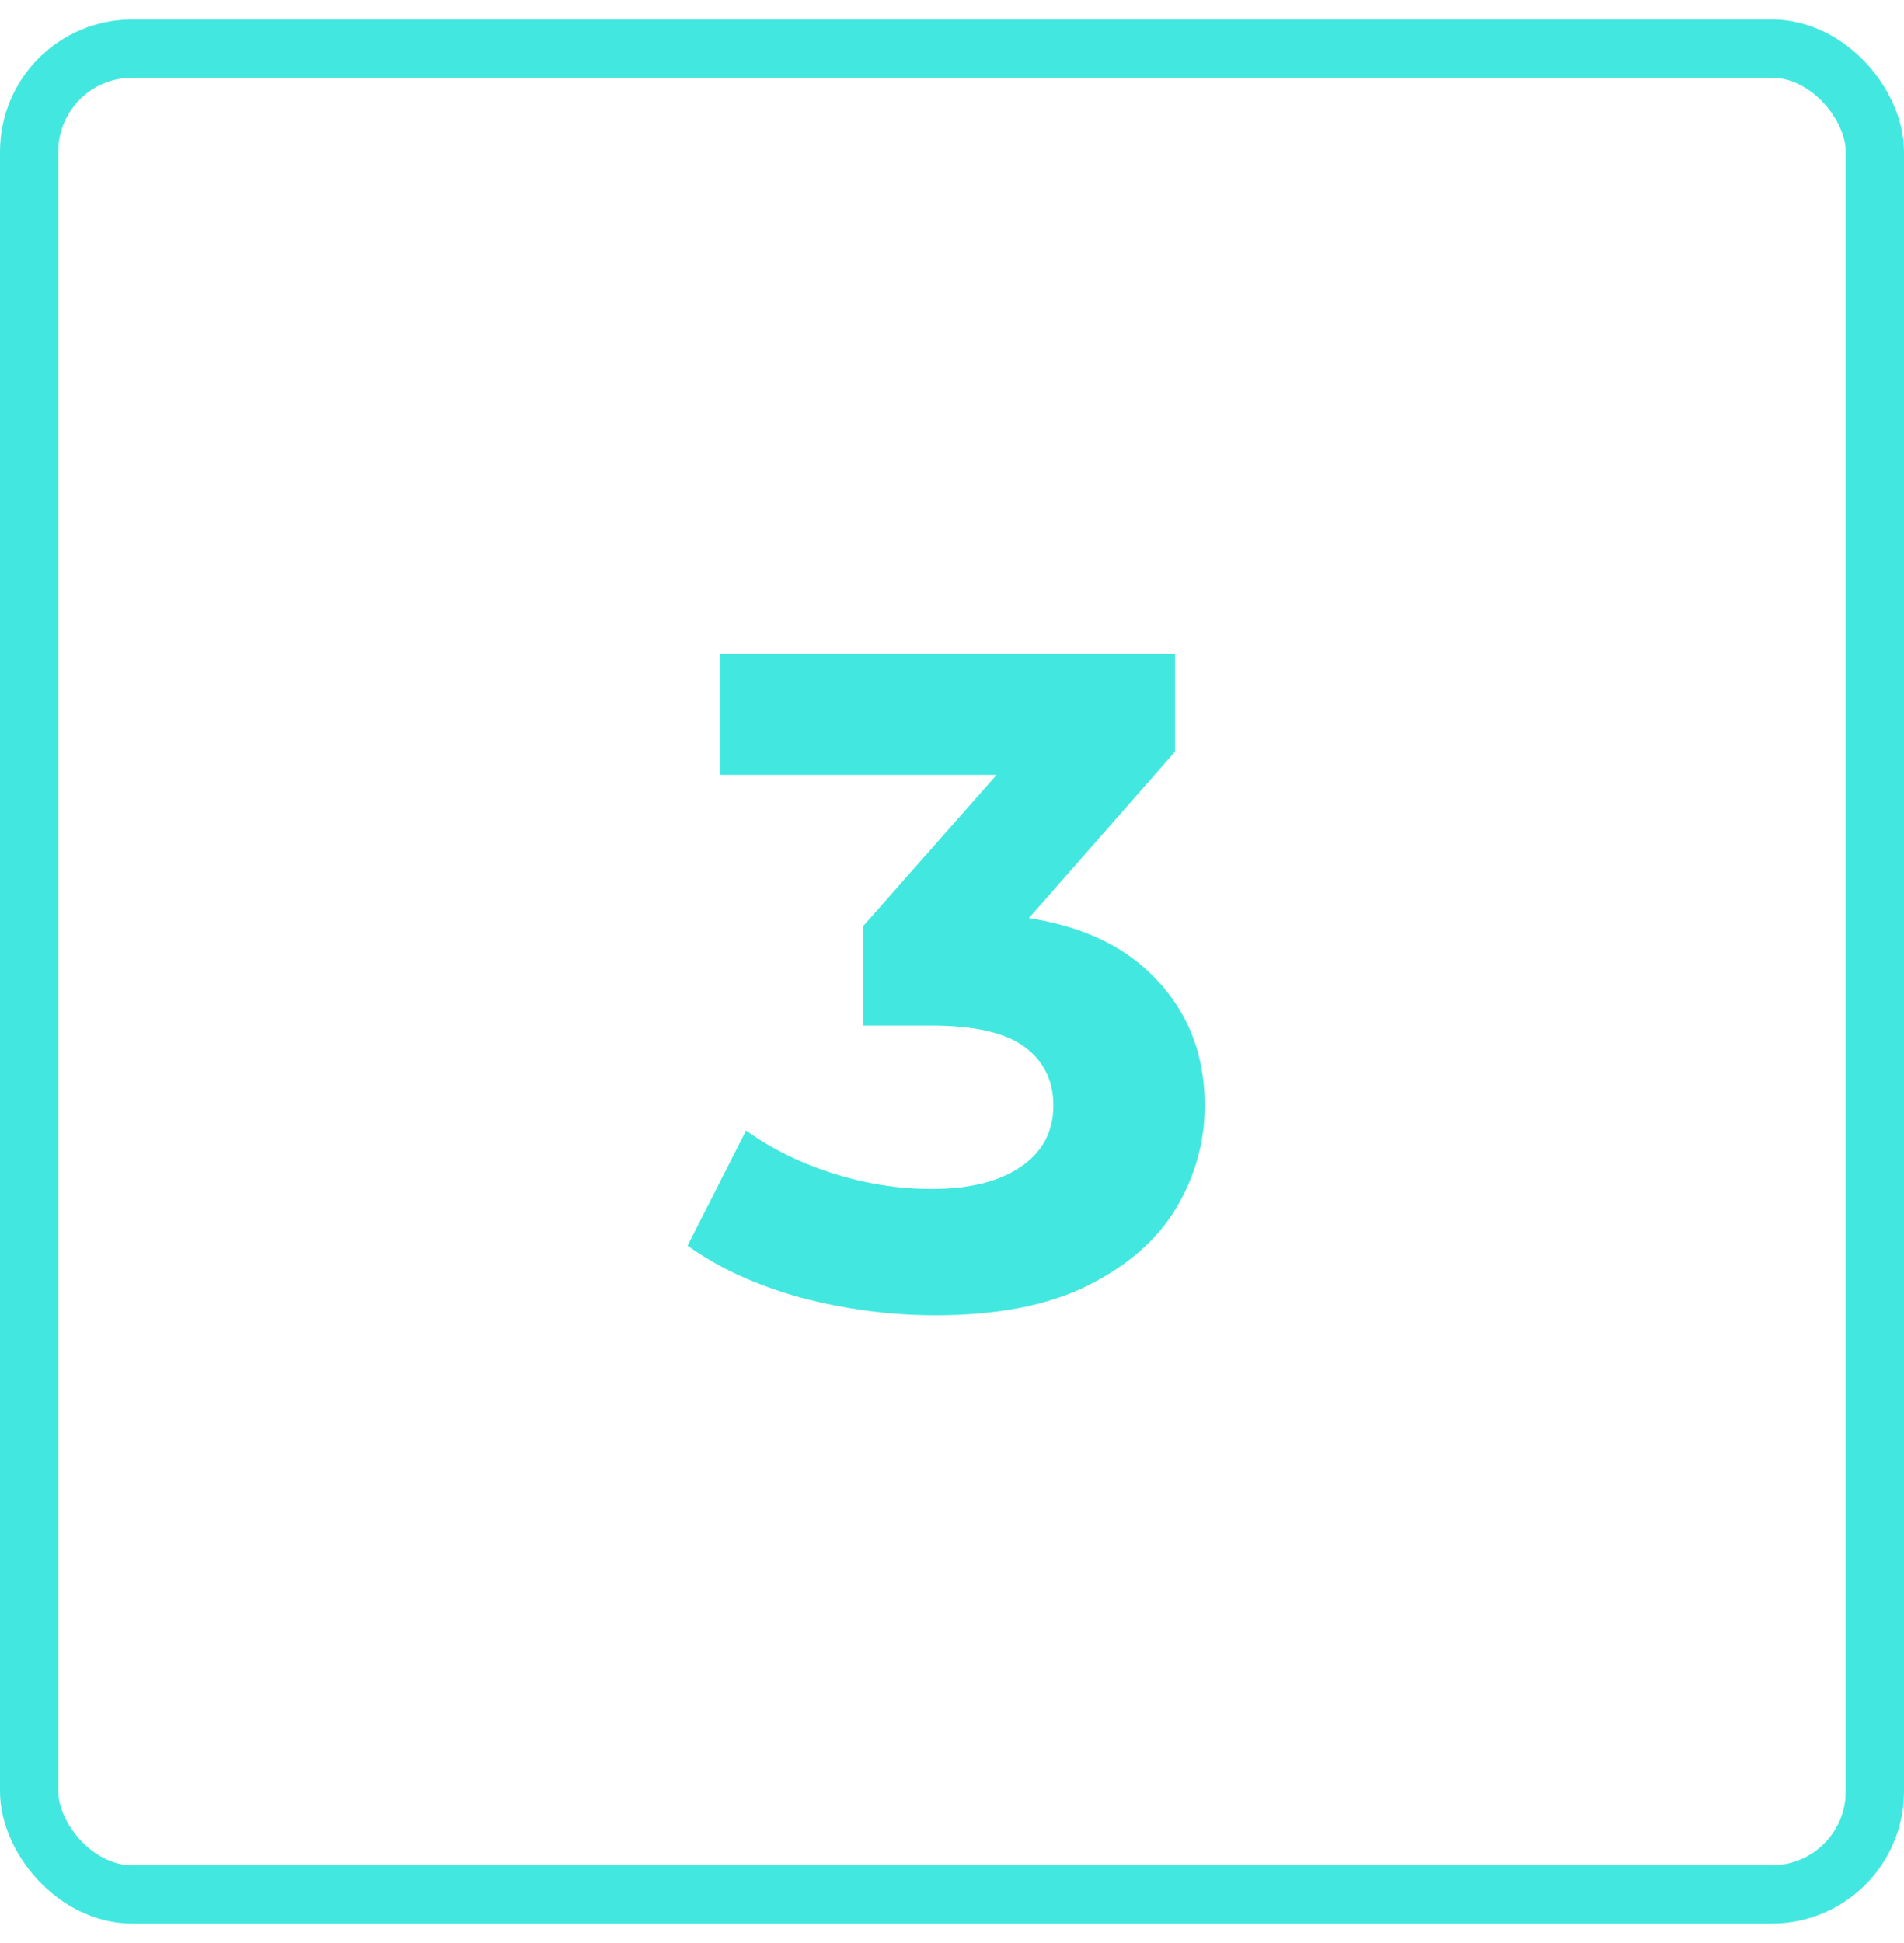
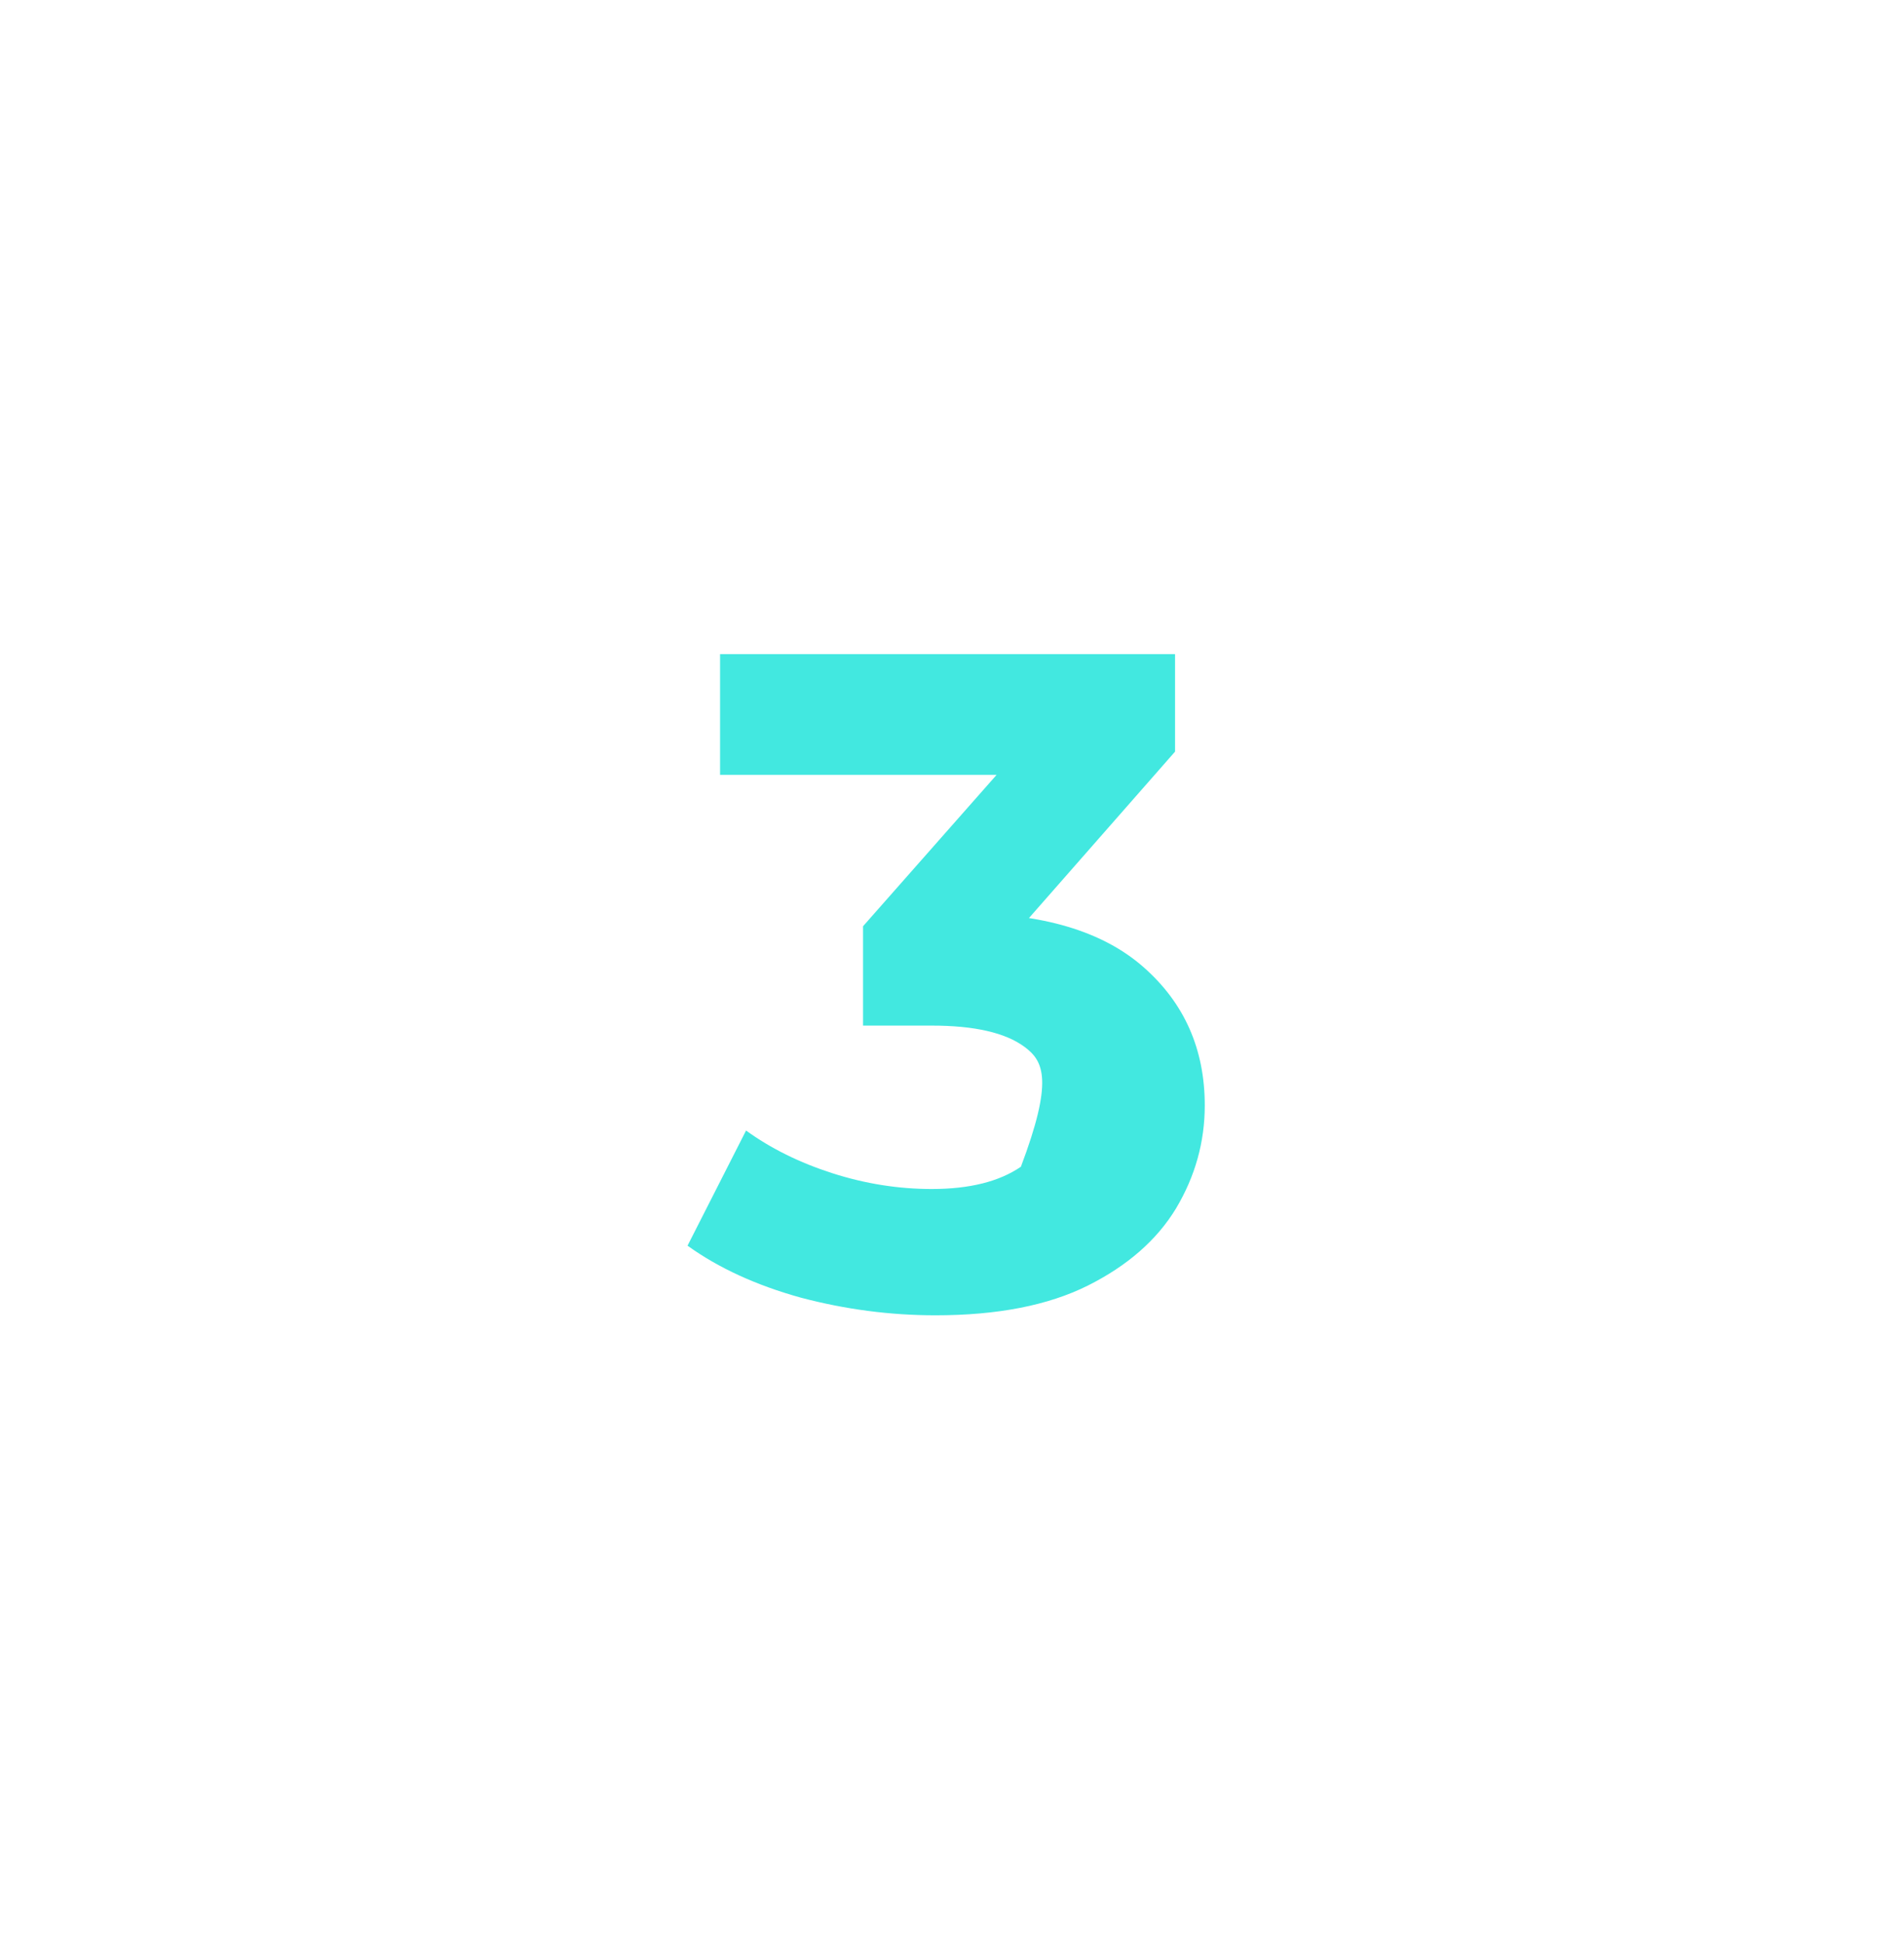
<svg xmlns="http://www.w3.org/2000/svg" width="49" height="50" viewBox="0 0 49 50" fill="none">
-   <path d="M24.075 33.847C22.912 33.847 21.757 33.696 20.61 33.393C19.463 33.075 18.491 32.629 17.694 32.055L19.2 29.092C19.837 29.554 20.578 29.92 21.422 30.191C22.267 30.462 23.119 30.597 23.979 30.597C24.951 30.597 25.715 30.406 26.273 30.024C26.831 29.642 27.109 29.116 27.109 28.447C27.109 27.809 26.863 27.308 26.369 26.941C25.875 26.575 25.078 26.392 23.979 26.392H22.211V23.835L26.87 18.554L27.301 19.94H18.531V16.833H30.24V19.342L25.604 24.623L23.645 23.5H24.768C26.823 23.5 28.376 23.962 29.427 24.886C30.479 25.81 31.005 26.997 31.005 28.447C31.005 29.387 30.758 30.271 30.264 31.099C29.77 31.912 29.013 32.573 27.994 33.083C26.974 33.592 25.668 33.847 24.075 33.847Z" fill="#42E8E0" />
-   <rect x="0.75" y="1.25" width="47.5" height="47.5" rx="2.653" stroke="#42E8E0" stroke-width="1.5" />
+   <path d="M24.075 33.847C22.912 33.847 21.757 33.696 20.61 33.393C19.463 33.075 18.491 32.629 17.694 32.055L19.2 29.092C19.837 29.554 20.578 29.92 21.422 30.191C22.267 30.462 23.119 30.597 23.979 30.597C24.951 30.597 25.715 30.406 26.273 30.024C27.109 27.809 26.863 27.308 26.369 26.941C25.875 26.575 25.078 26.392 23.979 26.392H22.211V23.835L26.87 18.554L27.301 19.94H18.531V16.833H30.24V19.342L25.604 24.623L23.645 23.5H24.768C26.823 23.5 28.376 23.962 29.427 24.886C30.479 25.81 31.005 26.997 31.005 28.447C31.005 29.387 30.758 30.271 30.264 31.099C29.77 31.912 29.013 32.573 27.994 33.083C26.974 33.592 25.668 33.847 24.075 33.847Z" fill="#42E8E0" />
</svg>